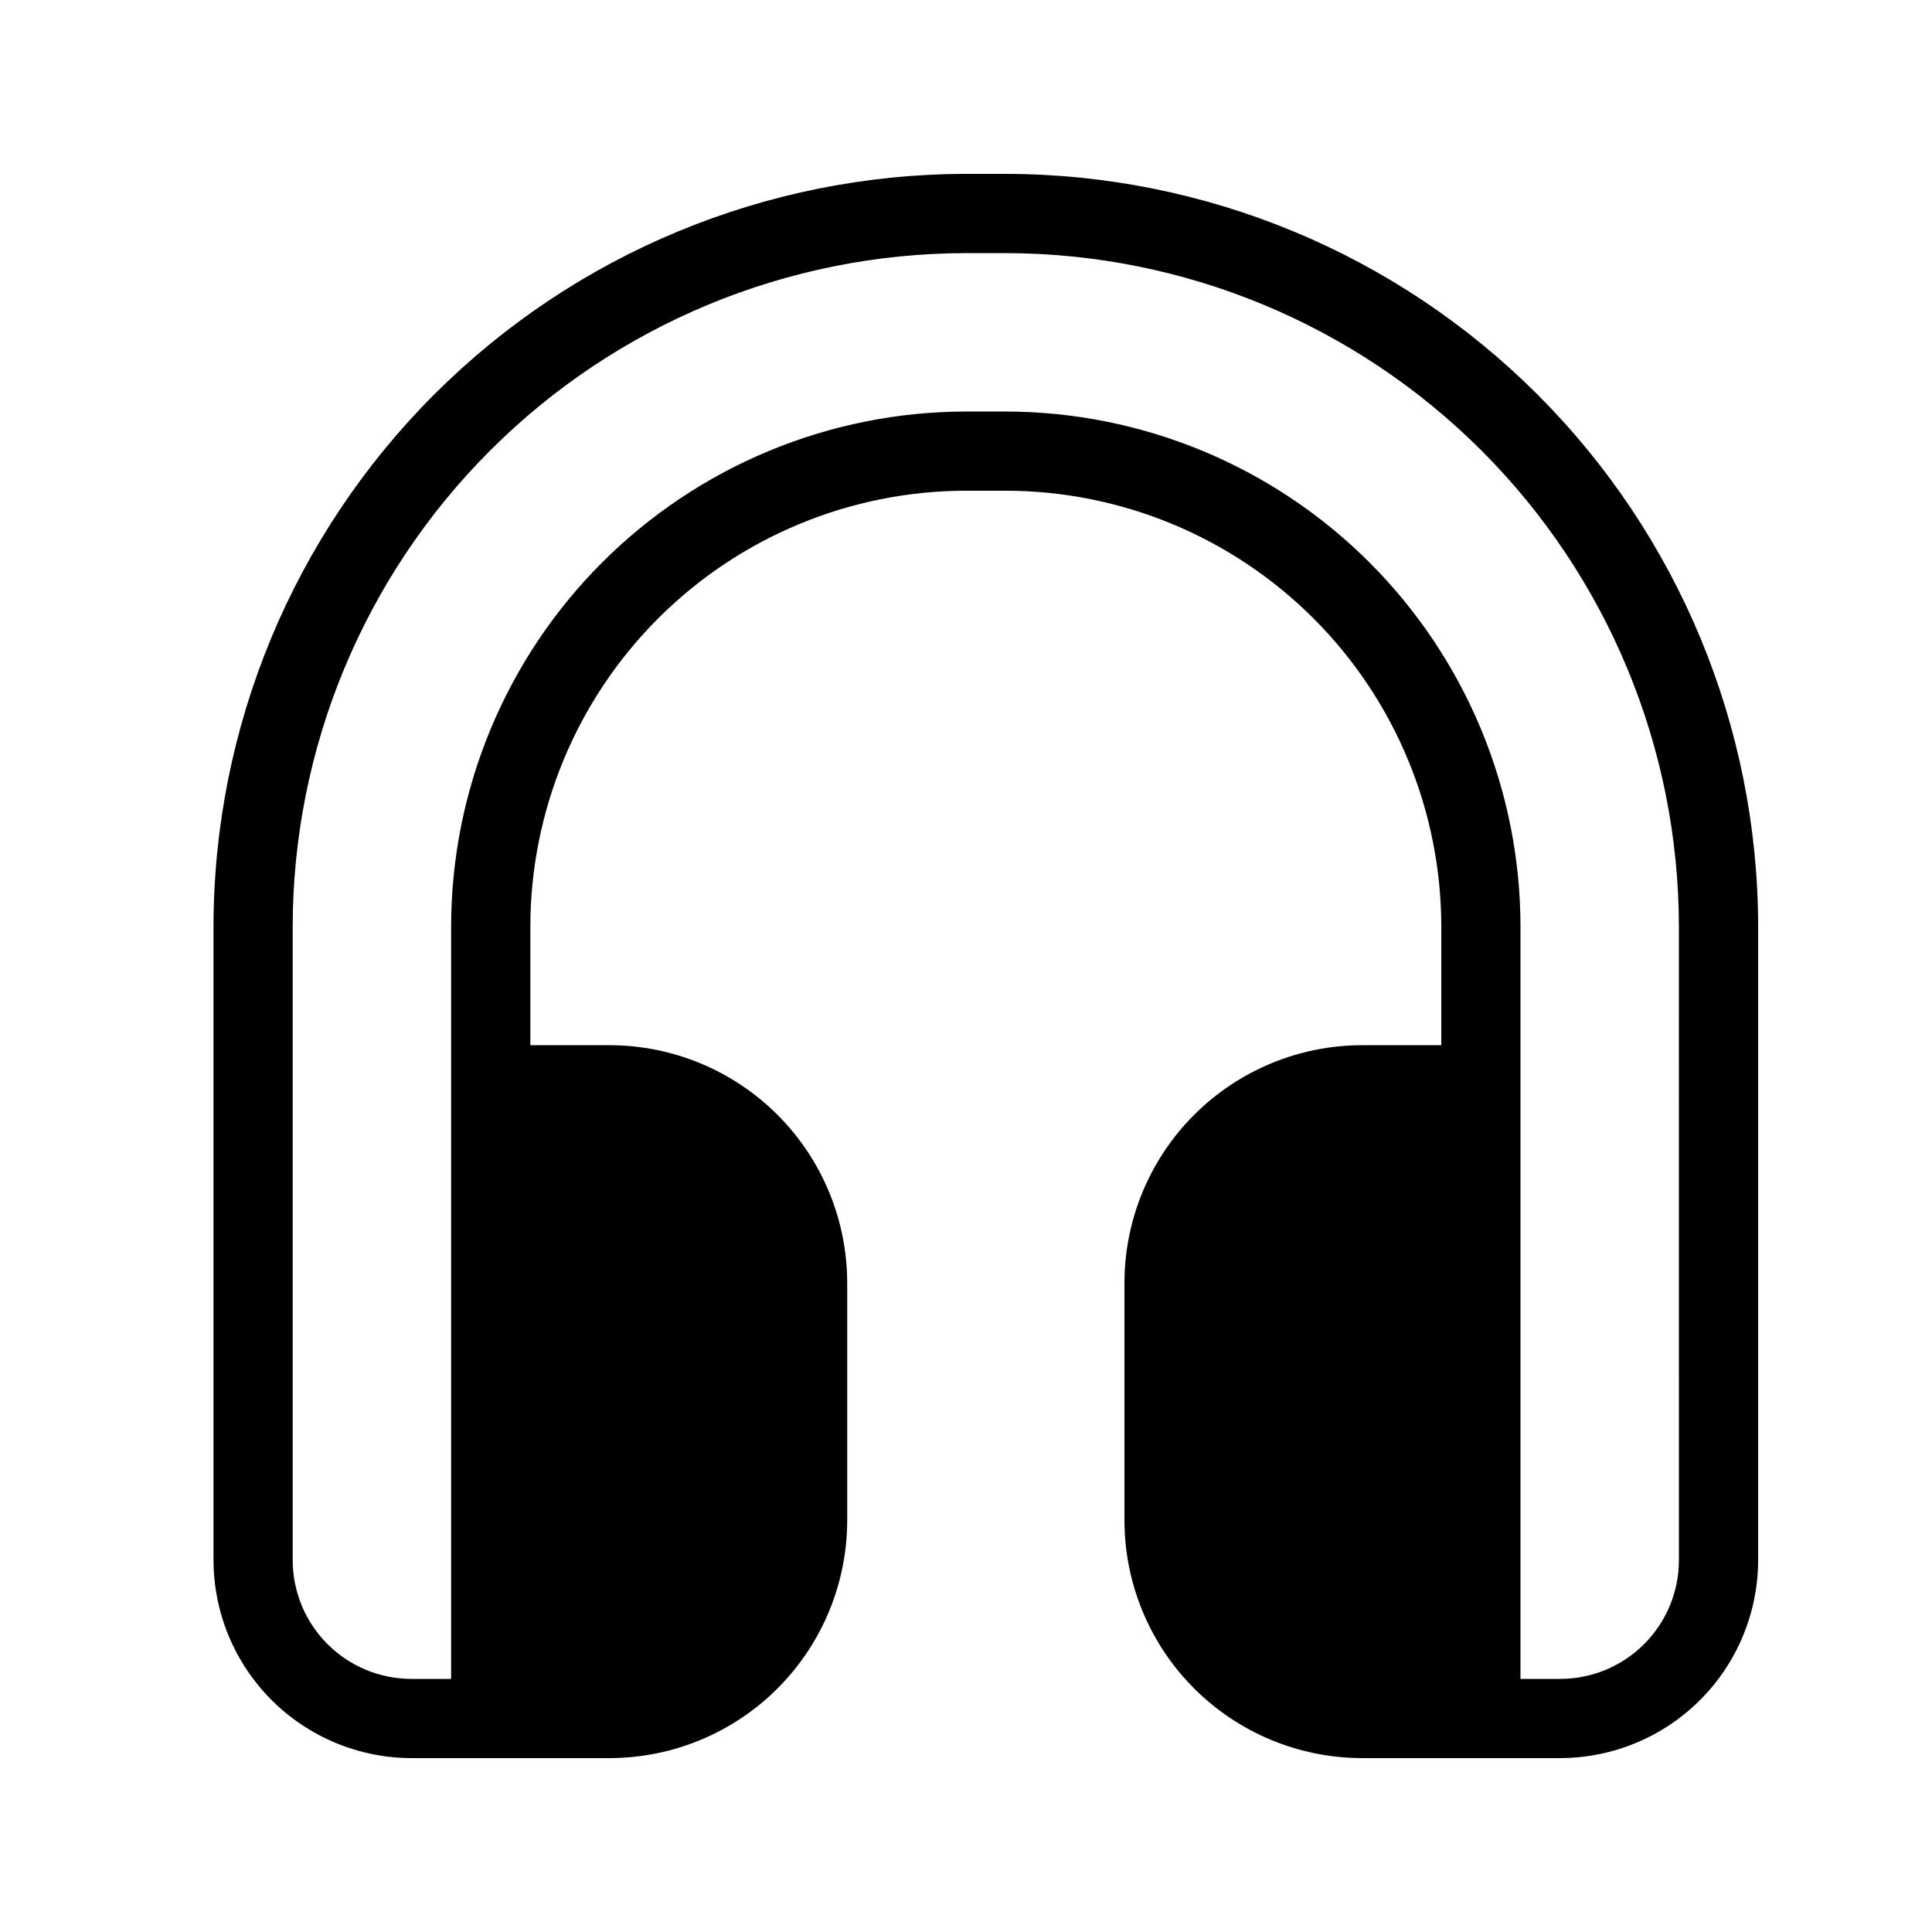
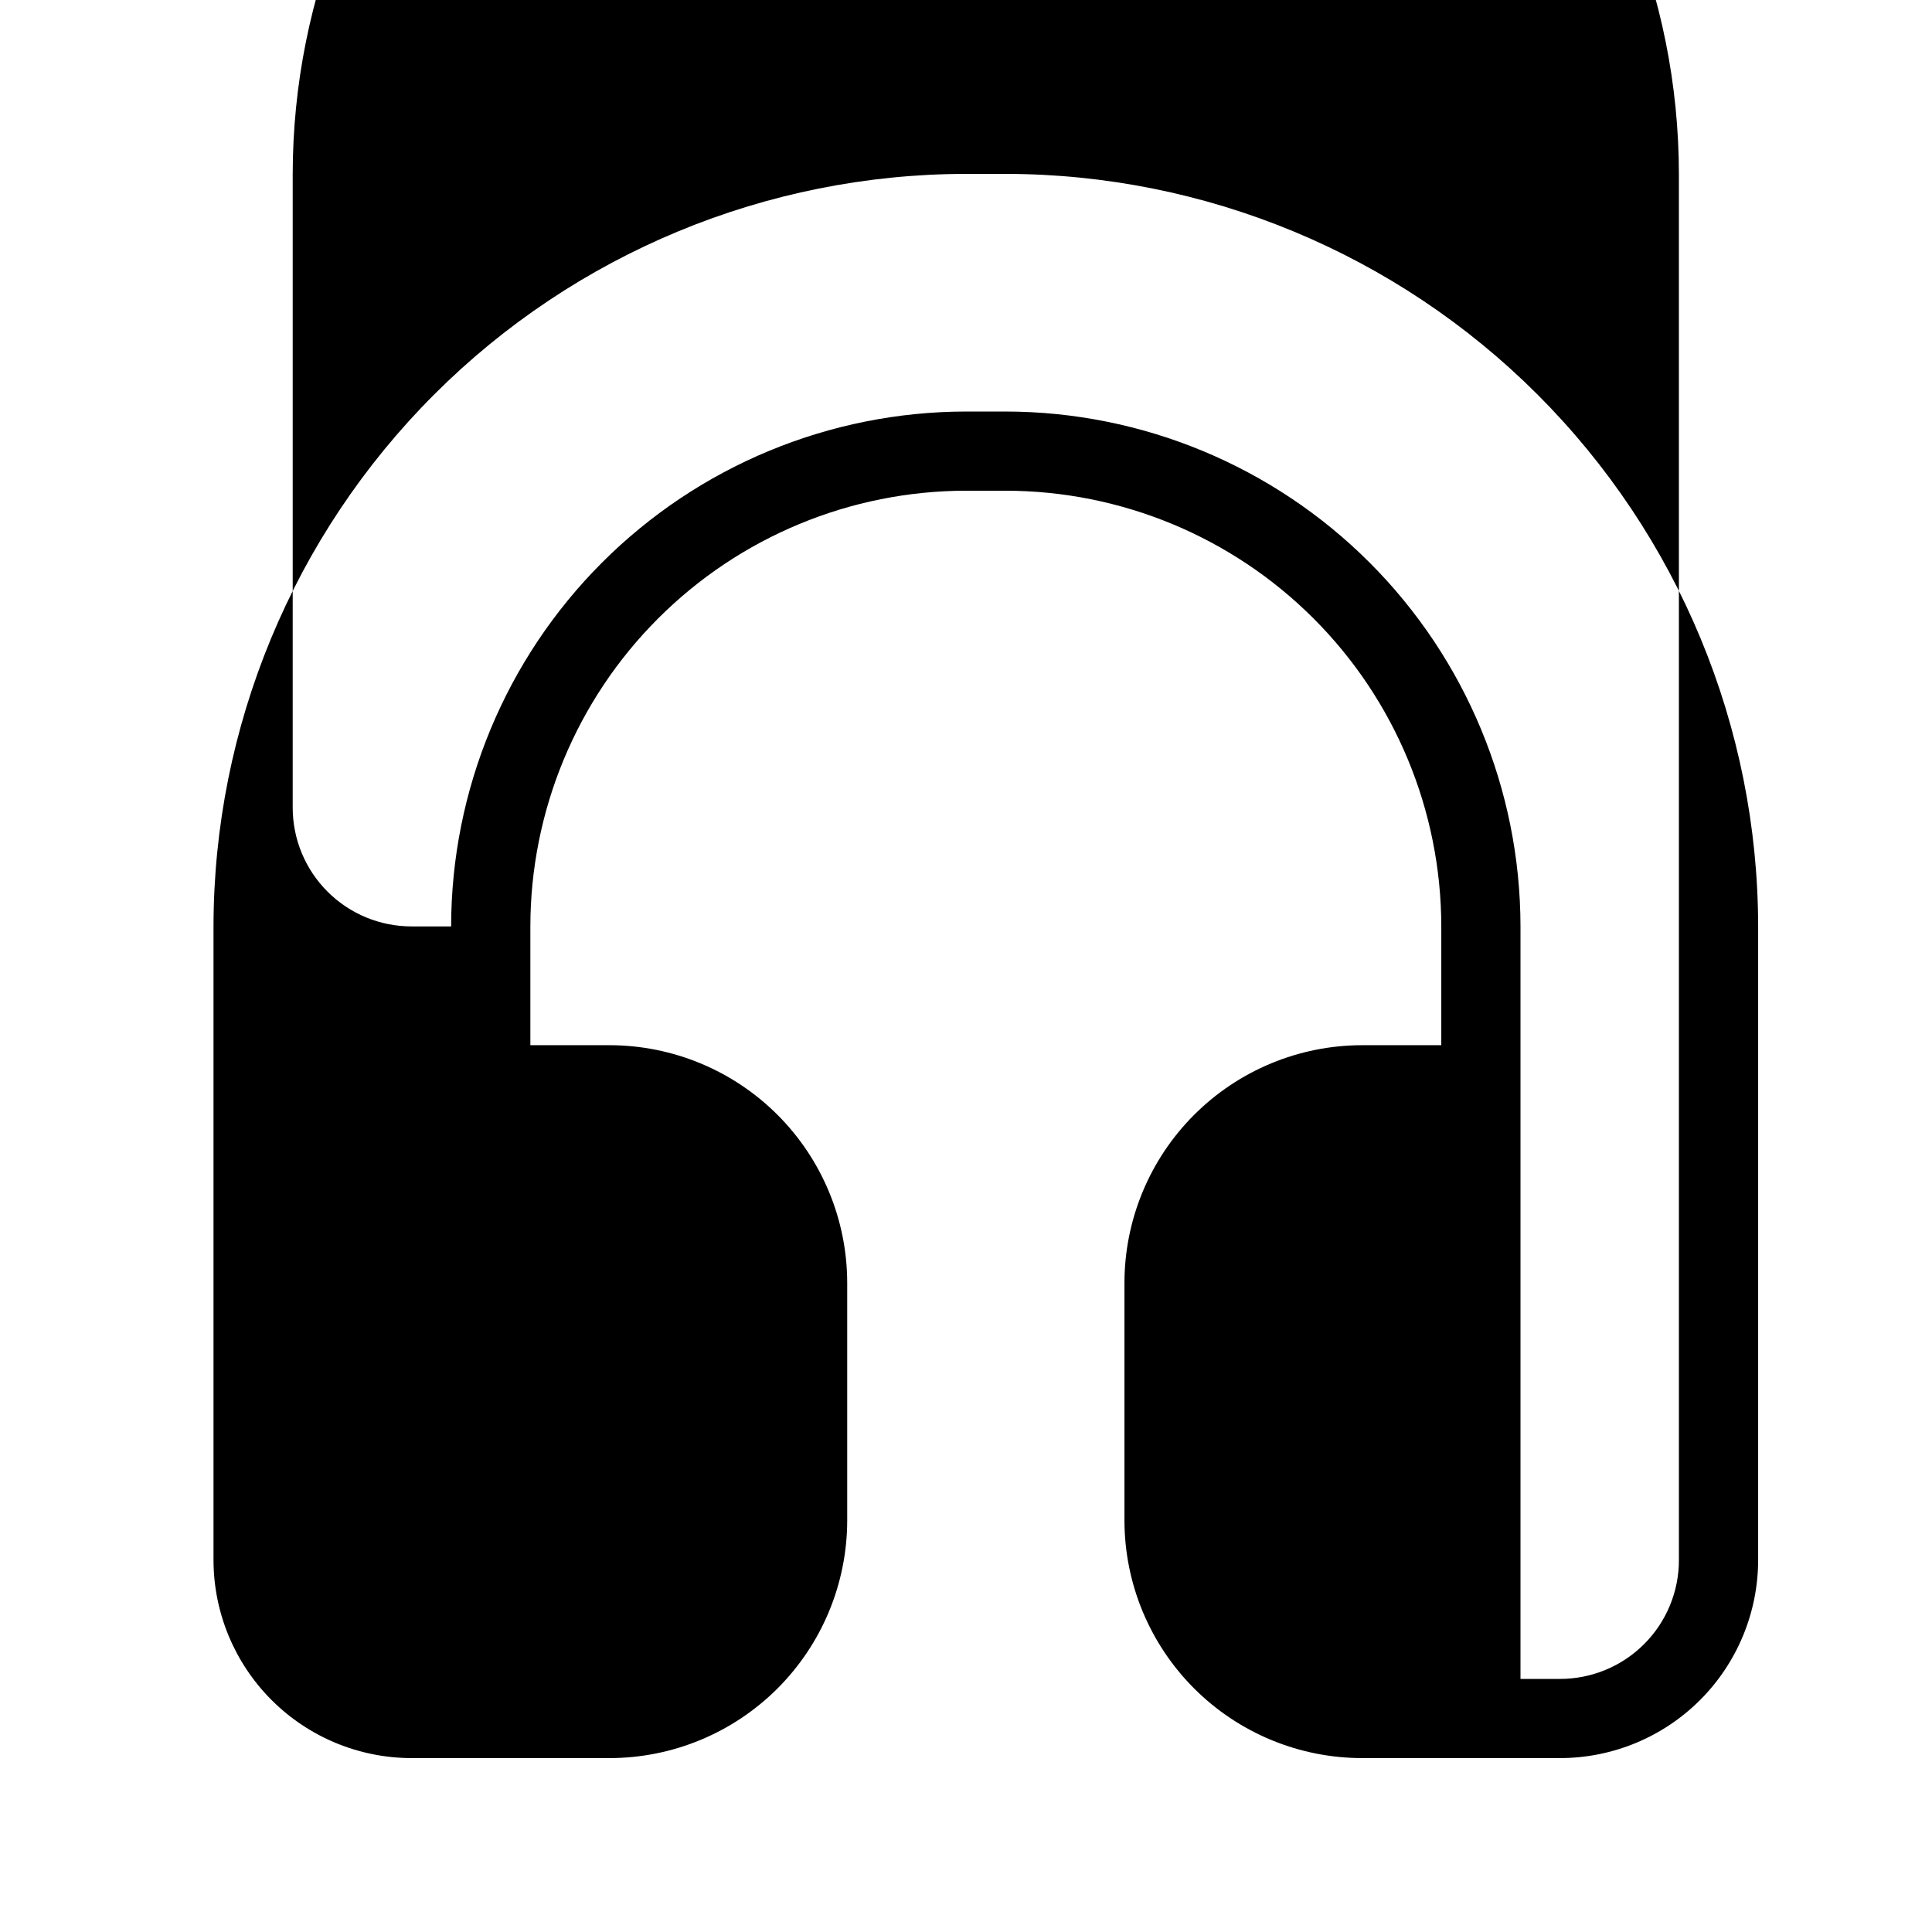
<svg xmlns="http://www.w3.org/2000/svg" fill="#000000" width="800px" height="800px" version="1.1" viewBox="144 144 512 512">
-   <path d="m410.5 190.08h-10.496c-52.875 0.059-103.57 21.086-140.95 58.473s-58.414 88.078-58.473 140.95v167.93c0.016 13.914 5.551 27.254 15.391 37.094 9.836 9.836 23.176 15.371 37.09 15.387h52.48c16.695-0.016 32.703-6.656 44.512-18.461 11.805-11.809 18.445-27.816 18.465-44.516v-62.977c-0.02-16.695-6.66-32.703-18.465-44.512-11.809-11.805-27.816-18.445-44.512-18.461h-20.992v-31.488c0.035-30.609 12.211-59.957 33.855-81.602 21.645-21.645 50.988-33.82 81.602-33.855h10.496c30.609 0.035 59.953 12.211 81.598 33.855 21.645 21.645 33.82 50.992 33.855 81.602v31.488h-20.992c-16.695 0.016-32.703 6.656-44.512 18.461-11.805 11.809-18.445 27.816-18.461 44.512v62.977c0.016 16.699 6.656 32.707 18.461 44.516 11.809 11.805 27.816 18.445 44.512 18.461h52.48c13.914-0.016 27.254-5.551 37.094-15.387 9.836-9.84 15.371-23.18 15.387-37.094v-167.93c-0.059-52.875-21.086-103.57-58.473-140.95-37.387-37.387-88.078-58.414-140.95-58.473zm178.43 367.36c0 8.352-3.316 16.363-9.223 22.266-5.902 5.906-13.914 9.223-22.266 9.223h-10.496v-199.42c-0.039-36.176-14.43-70.859-40.008-96.438-25.582-25.582-60.262-39.969-96.438-40.012h-10.496c-36.176 0.043-70.859 14.43-96.438 40.012-25.582 25.578-39.973 60.262-40.012 96.438v199.42h-10.496c-8.352 0-16.359-3.316-22.266-9.223-5.906-5.902-9.223-13.914-9.223-22.266v-167.93c0.051-47.309 18.867-92.664 52.32-126.11 33.449-33.453 78.805-52.27 126.11-52.32h10.496c47.305 0.051 92.66 18.867 126.11 52.32 33.453 33.449 52.27 78.805 52.32 126.11z" />
+   <path d="m410.5 190.08h-10.496c-52.875 0.059-103.57 21.086-140.95 58.473s-58.414 88.078-58.473 140.95v167.93c0.016 13.914 5.551 27.254 15.391 37.094 9.836 9.836 23.176 15.371 37.09 15.387h52.48c16.695-0.016 32.703-6.656 44.512-18.461 11.805-11.809 18.445-27.816 18.465-44.516v-62.977c-0.02-16.695-6.66-32.703-18.465-44.512-11.809-11.805-27.816-18.445-44.512-18.461h-20.992v-31.488c0.035-30.609 12.211-59.957 33.855-81.602 21.645-21.645 50.988-33.82 81.602-33.855h10.496c30.609 0.035 59.953 12.211 81.598 33.855 21.645 21.645 33.82 50.992 33.855 81.602v31.488h-20.992c-16.695 0.016-32.703 6.656-44.512 18.461-11.805 11.809-18.445 27.816-18.461 44.512v62.977c0.016 16.699 6.656 32.707 18.461 44.516 11.809 11.805 27.816 18.445 44.512 18.461h52.48c13.914-0.016 27.254-5.551 37.094-15.387 9.836-9.84 15.371-23.18 15.387-37.094v-167.93c-0.059-52.875-21.086-103.57-58.473-140.95-37.387-37.387-88.078-58.414-140.95-58.473zm178.43 367.36c0 8.352-3.316 16.363-9.223 22.266-5.902 5.906-13.914 9.223-22.266 9.223h-10.496v-199.42c-0.039-36.176-14.43-70.859-40.008-96.438-25.582-25.582-60.262-39.969-96.438-40.012h-10.496c-36.176 0.043-70.859 14.43-96.438 40.012-25.582 25.578-39.973 60.262-40.012 96.438h-10.496c-8.352 0-16.359-3.316-22.266-9.223-5.906-5.902-9.223-13.914-9.223-22.266v-167.93c0.051-47.309 18.867-92.664 52.32-126.11 33.449-33.453 78.805-52.27 126.11-52.32h10.496c47.305 0.051 92.66 18.867 126.11 52.32 33.453 33.449 52.27 78.805 52.32 126.11z" />
</svg>